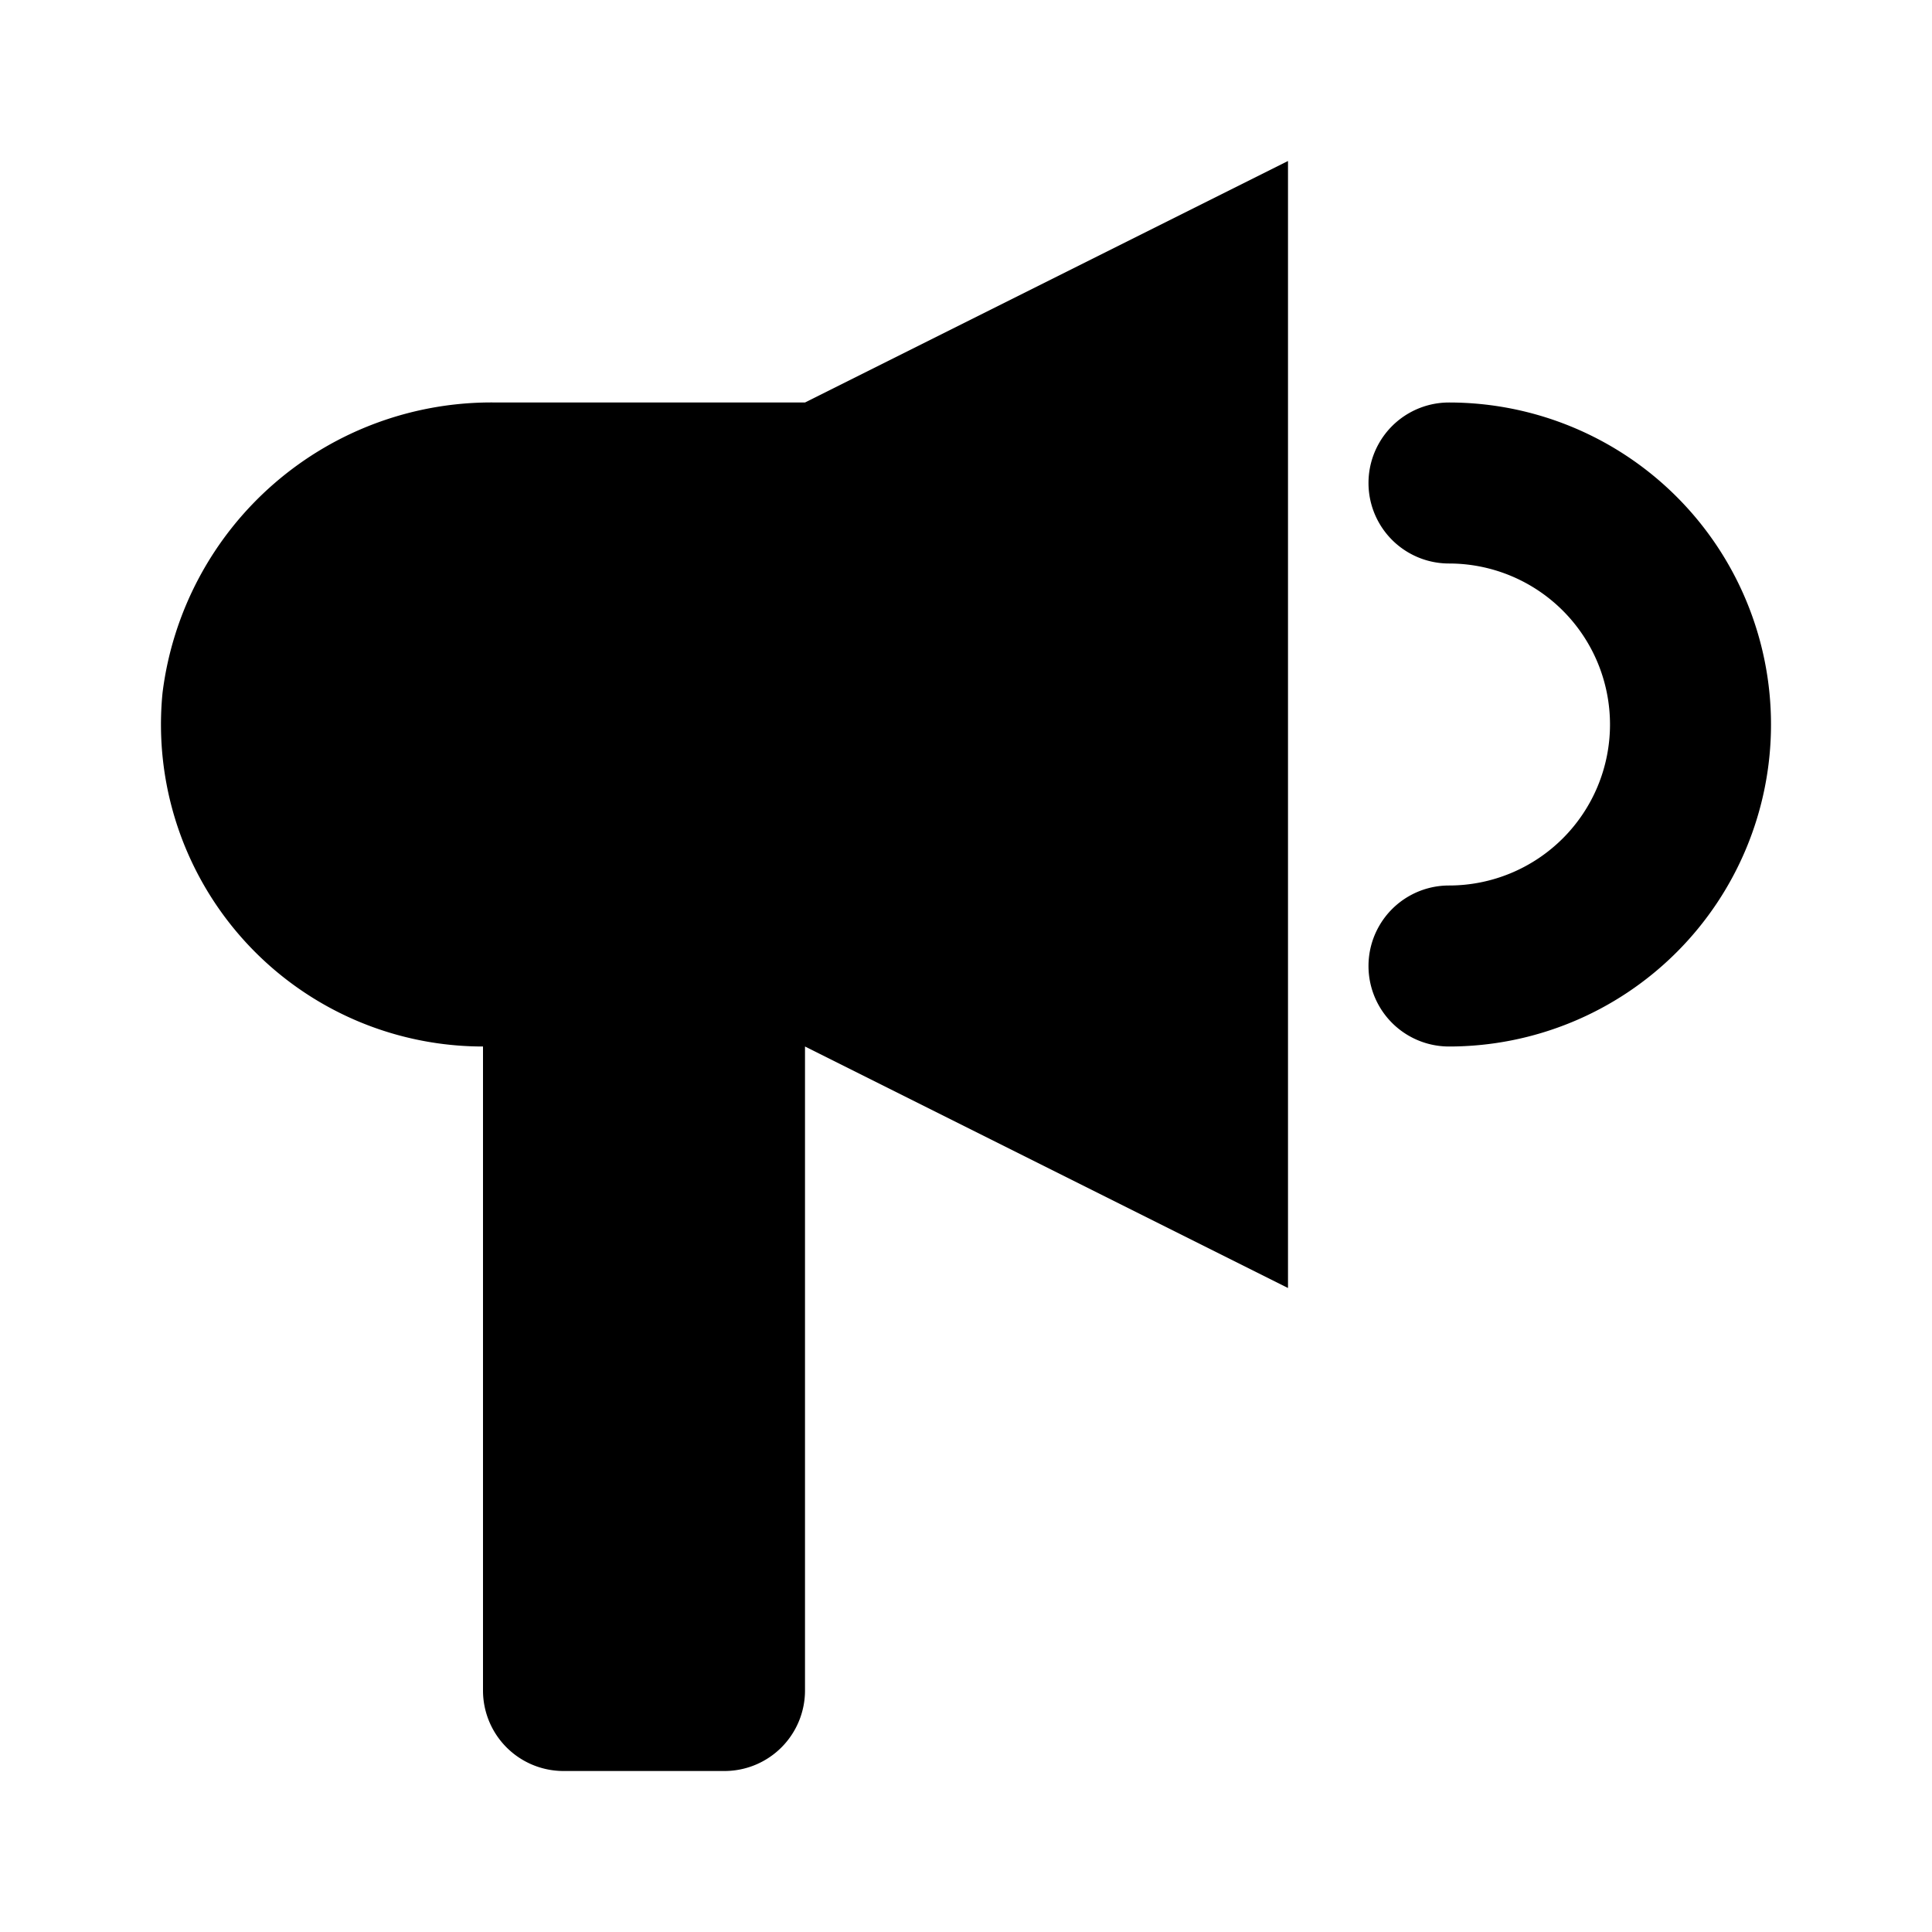
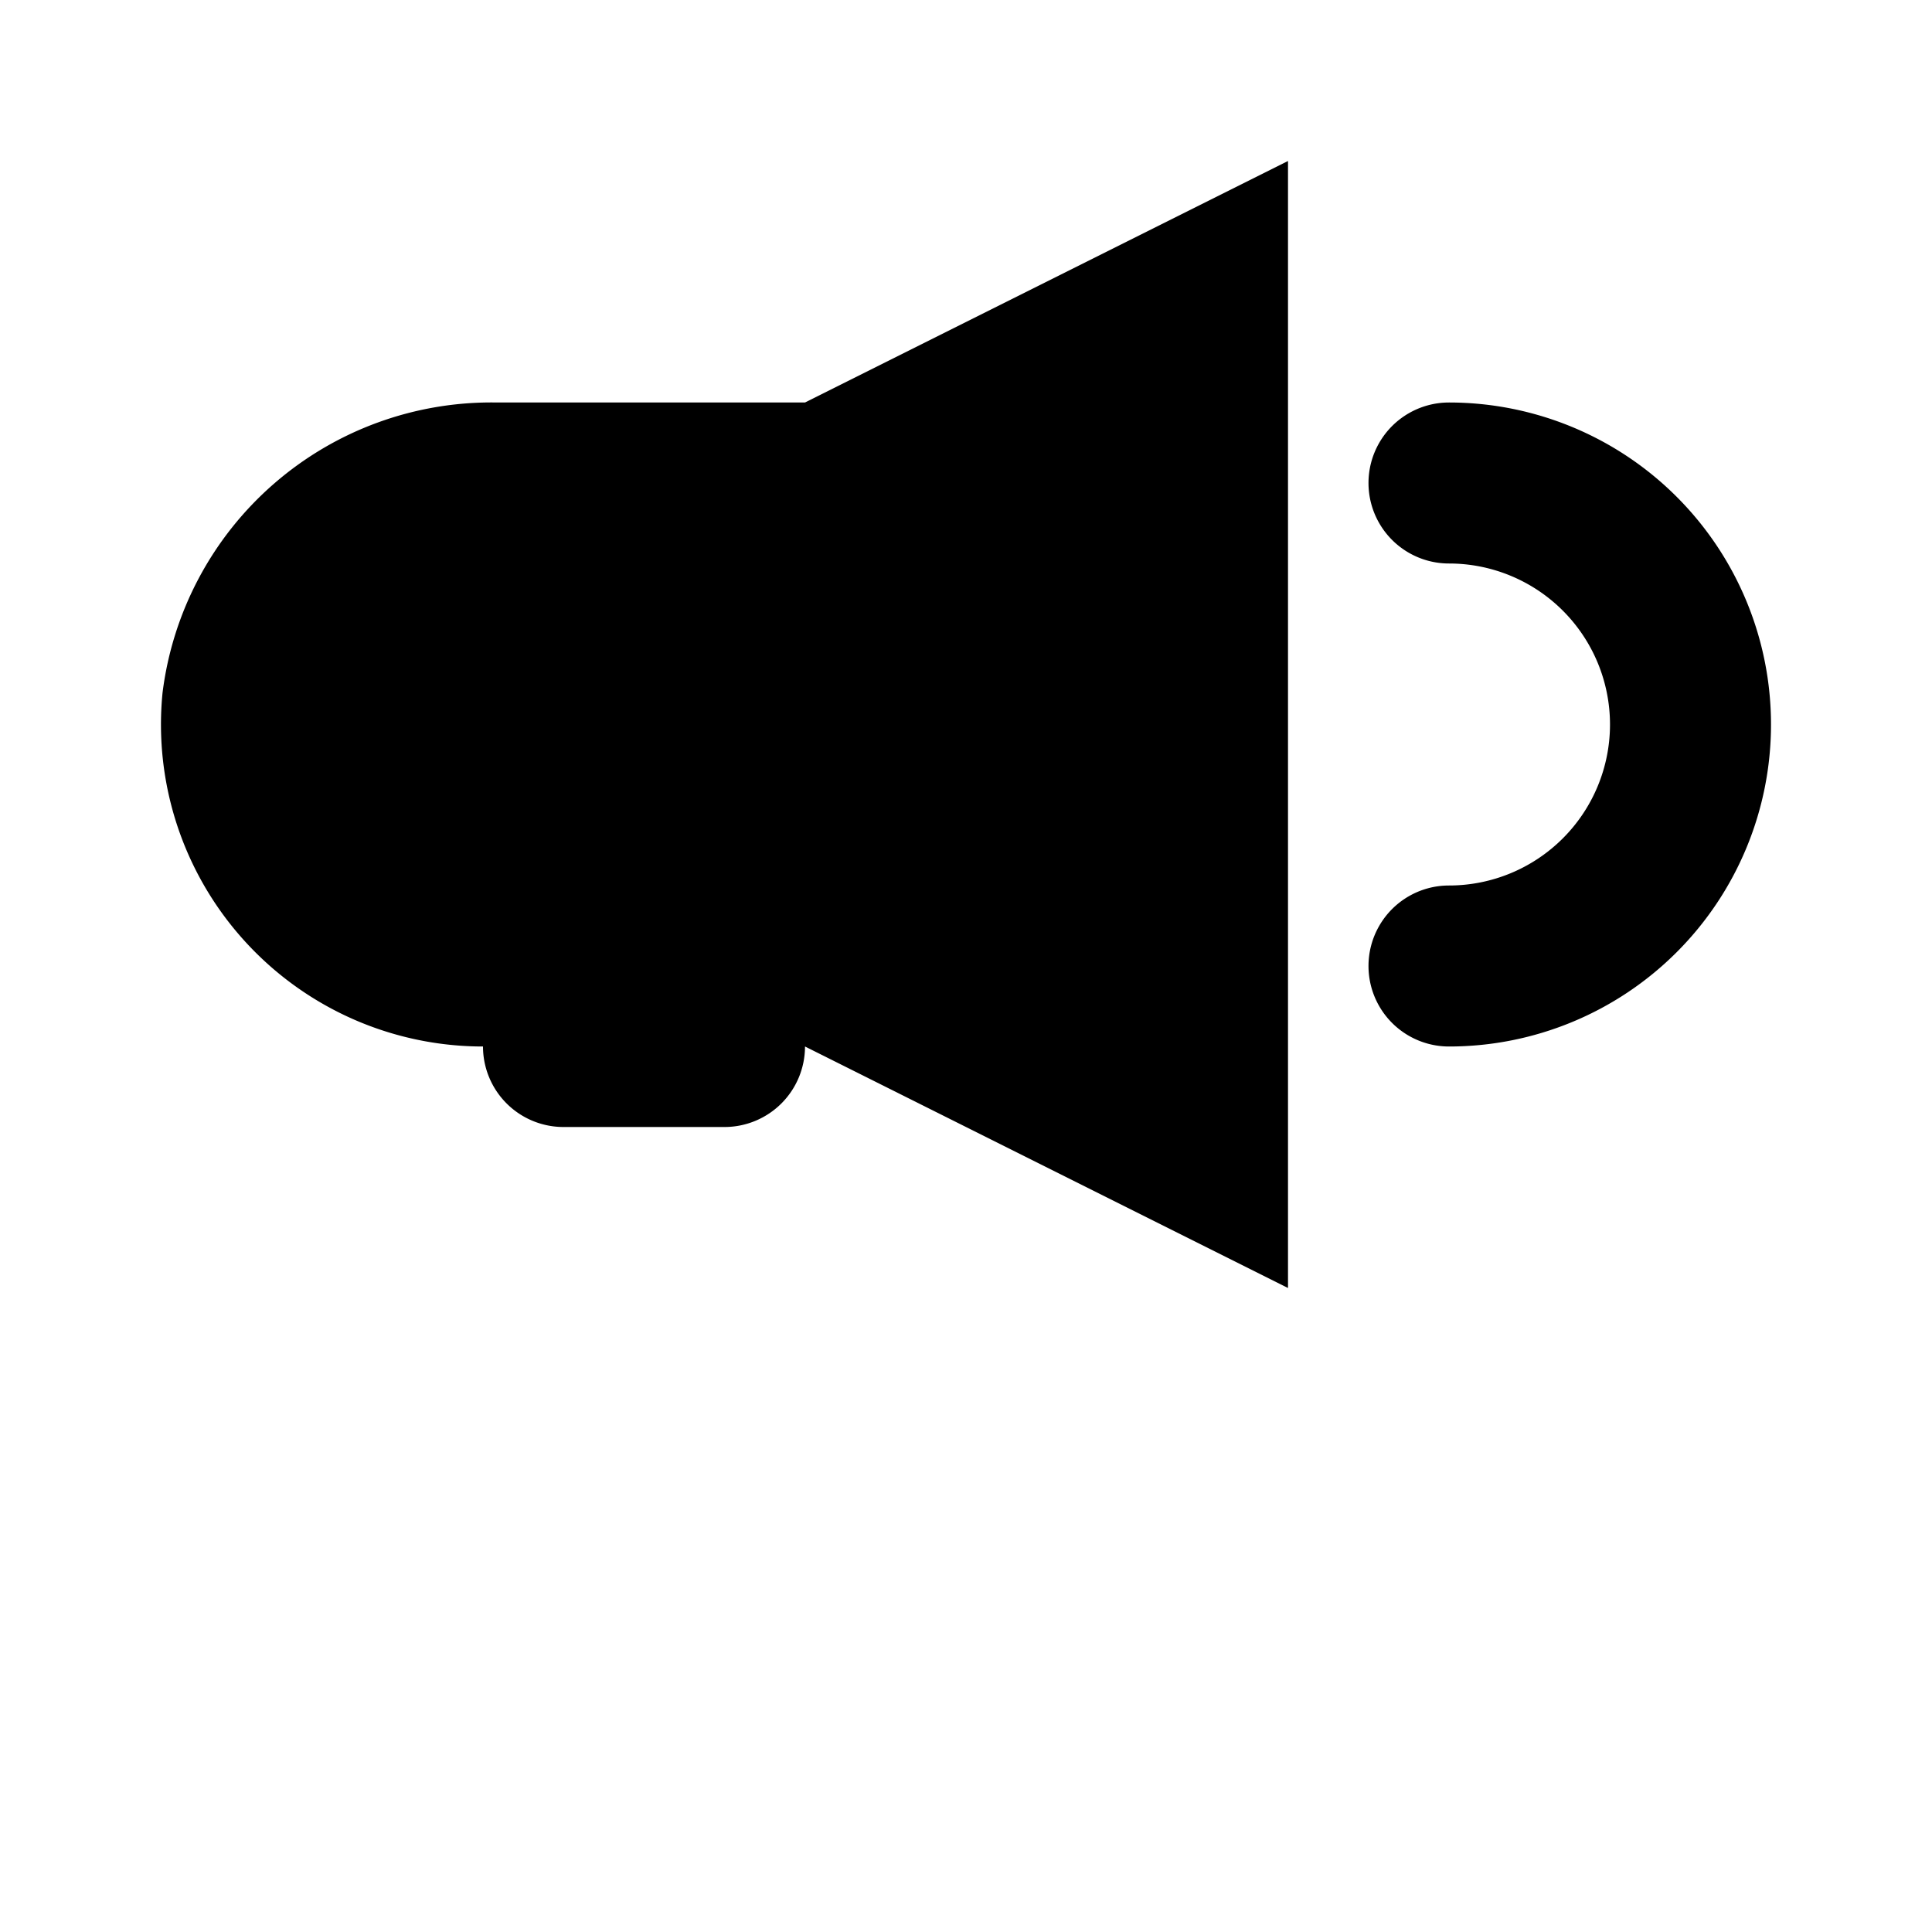
<svg xmlns="http://www.w3.org/2000/svg" fill="#000000" width="800px" height="800px" viewBox="0 0 24 24">
-   <path d="M2.019,8.607A4.116,4.116,0,0,1,6.172,5H10l6-3V16l-6-3h0v8a1,1,0,0,1-1,1H7a1,1,0,0,1-1-1V13A4,4,0,0,1,2.019,8.607ZM18,5a1,1,0,0,0,0,2,2,2,0,0,1,0,4,1,1,0,0,0,0,2,4,4,0,0,0,0-8Z" />
+   <path d="M2.019,8.607A4.116,4.116,0,0,1,6.172,5H10l6-3V16l-6-3h0a1,1,0,0,1-1,1H7a1,1,0,0,1-1-1V13A4,4,0,0,1,2.019,8.607ZM18,5a1,1,0,0,0,0,2,2,2,0,0,1,0,4,1,1,0,0,0,0,2,4,4,0,0,0,0-8Z" />
</svg>